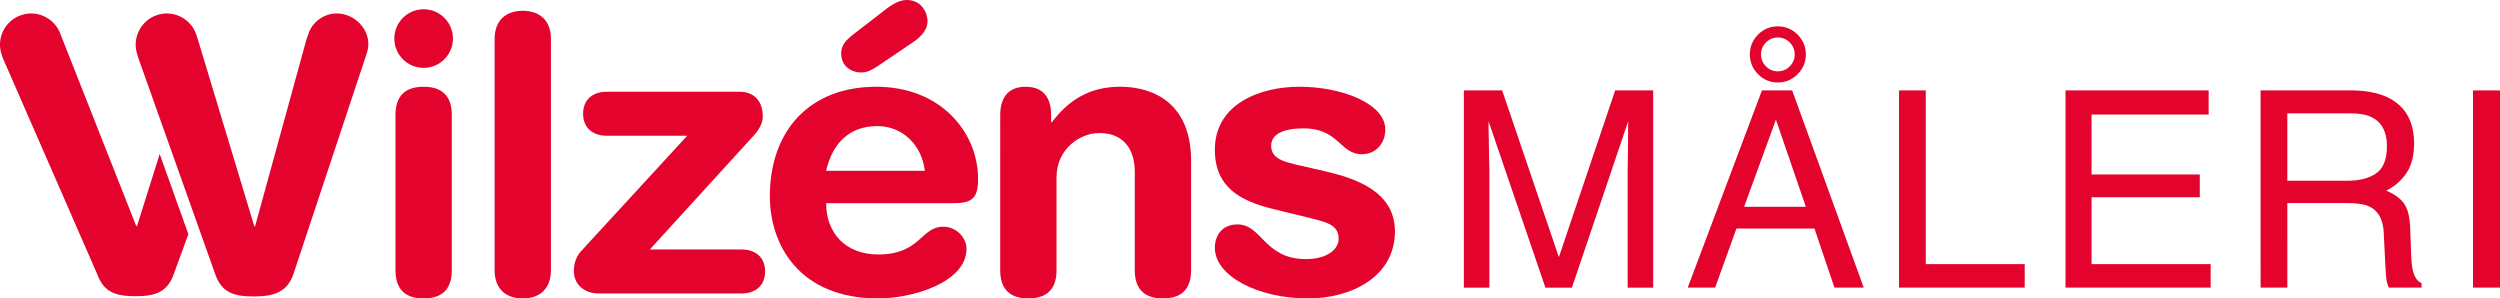
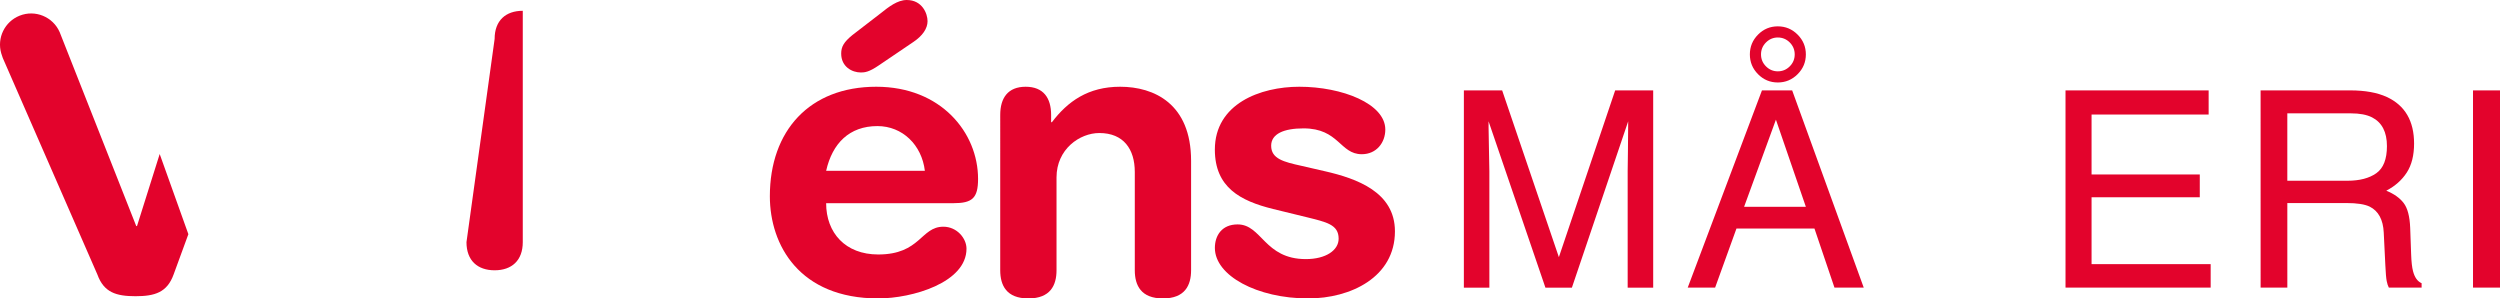
<svg xmlns="http://www.w3.org/2000/svg" version="1.1" id="Lager_1" x="0px" y="0px" viewBox="0 0 271.144 32.369" style="enable-background:new 0 0 271.144 32.369;" xml:space="preserve">
  <g>
    <g>
      <g>
-         <path style="fill:#E3032C;" d="M45.947,1.005c1.757,0,3.177,1.422,3.177,3.177c0,1.757-1.42,3.179-3.177,3.179     s-3.179-1.422-3.179-3.179C42.768,2.427,44.19,1.005,45.947,1.005 M42.894,12.462c0-1.63,0.669-3.053,3.053-3.053     S49,10.832,49,12.462l0,16.854c0,1.63-0.669,3.053-3.053,3.053c-2.384,0-3.053-1.423-3.053-3.053L42.894,12.462z" />
+         </g>
+       <g>
+         <path style="fill:#E3032C;" d="M53.646,4.224c0-2.008,1.213-3.053,3.053-3.053l0,25.092     c0,2.007-1.213,3.052-3.053,3.052c-1.84,0-3.053-1.045-3.053-3.052L53.646,4.224z" />
      </g>
      <g>
-         <path style="fill:#E3032C;" d="M53.646,4.224c0-2.008,1.213-3.053,3.053-3.053c1.84,0,3.053,1.045,3.053,3.053l0,25.092     c0,2.007-1.213,3.052-3.053,3.052c-1.84,0-3.053-1.045-3.053-3.052L53.646,4.224z" />
-       </g>
-       <g>
-         <path style="fill:#E3032C;" d="M74.535,14.72l-8.824,0c-1.129,0-2.468-0.627-2.468-2.384c0-1.756,1.339-2.384,2.468-2.384     l14.512,0c1.63,0,2.508,1.089,2.508,2.676c0,0.671-0.375,1.422-0.961,2.05L70.479,27.058l10.037,0     c1.129,0,2.466,0.627,2.466,2.384c0,1.756-1.337,2.384-2.466,2.384l-15.556,0c-1.8,0-2.719-1.172-2.719-2.384     c0-0.879,0.251-1.631,0.795-2.217L74.535,14.72z" />
-       </g>
+         </g>
      <g>
        <path style="fill:#E3032C;" d="M89.601,22.038c0,3.221,2.091,5.562,5.647,5.562c4.599,0,4.599-3.012,7.067-3.012     c1.464,0,2.509,1.255,2.509,2.384c0,3.681-5.896,5.395-9.576,5.395c-8.531,0-11.751-5.771-11.751-11.082     c0-7.11,4.306-11.877,11.541-11.877c7.025,0,11.04,4.977,11.041,9.994c0,2.091-0.627,2.635-2.676,2.635L89.601,22.038z      M100.308,18.525c-0.334-2.802-2.427-4.85-5.144-4.85c-3.053,0-4.893,1.88-5.562,4.85L100.308,18.525z M95.54,1.422     C96.376,0.752,97.338,0,98.342,0c1.673,0,2.258,1.464,2.258,2.299c0,0.795-0.544,1.589-1.547,2.259l-3.764,2.549     c-1.045,0.711-1.506,0.754-1.924,0.754c-0.962,0-2.132-0.627-2.132-2.048c0-0.754,0.293-1.255,1.213-2.008L95.54,1.422z" />
      </g>
      <g>
        <path style="fill:#E3032C;" d="M108.483,12.461c0-1.838,0.836-3.053,2.759-3.053c1.924,0,2.76,1.215,2.76,3.053l0,0.795l0.084,0     c1.714-2.258,3.931-3.848,7.402-3.848c3.68,0,7.695,1.841,7.695,8.03l0,11.877c0,1.63-0.669,3.053-3.053,3.053     c-2.384,0-3.053-1.423-3.053-3.053l0-10.664c0-2.468-1.212-4.223-3.847-4.223c-2.134,0-4.642,1.756-4.642,4.809l0,10.078     c0,1.63-0.671,3.053-3.053,3.053c-2.384,0-3.053-1.423-3.053-3.053L108.483,12.461z" />
      </g>
      <g>
        <path style="fill:#E3032C;" d="M140.921,9.408c4.642,0,9.326,1.84,9.326,4.642c0,1.422-0.962,2.676-2.551,2.676     c-2.384,0-2.468-2.802-6.315-2.802c-2.134,0-3.514,0.587-3.514,1.883c0,1.422,1.38,1.756,3.261,2.174l2.552,0.587     c3.471,0.794,7.611,2.258,7.611,6.523c0,4.976-4.809,7.277-9.409,7.277c-5.52,0-10.12-2.466-10.12-5.478     c0-1.337,0.752-2.551,2.466-2.551c2.635,0,2.886,3.762,7.402,3.762c2.175,0,3.555-0.961,3.555-2.215     c0-1.547-1.339-1.798-3.513-2.342l-3.597-0.878c-3.555-0.879-6.315-2.341-6.315-6.44C131.763,11.248,136.698,9.408,140.921,9.408     " />
      </g>
      <g>
        <path style="fill:#E3032C;" d="M17.32,16.704l-2.461,7.815h-0.083c0,0-8.152-20.644-8.221-20.823     C6.542,3.659,6.482,3.51,6.466,3.473C5.734,1.818,3.82,1.024,2.125,1.702C0.502,2.351-0.34,4.118,0.129,5.763     c0.003,0.012,0.008,0.025,0.012,0.039c0.047,0.157,0.098,0.316,0.16,0.484L10.56,29.769c0.703,1.943,2.026,2.357,4.135,2.357     c2.108,0,3.431-0.414,4.134-2.357l1.601-4.371L17.32,16.704z" />
      </g>
      <g>
-         <path style="fill:#E3032C;" d="M37.39,1.575c-1.451-0.396-2.936,0.254-3.666,1.488c-0.124,0.213-0.228,0.442-0.304,0.686     c-0.065,0.171-0.127,0.348-0.185,0.537l-5.569,20.26l-0.083,0l-6.12-20.26c-0.036-0.117-0.073-0.23-0.112-0.341     c-0.012-0.043-0.021-0.086-0.035-0.128c-0.081-0.258-0.195-0.498-0.329-0.72c-0.788-1.31-2.395-1.96-3.914-1.478     c-1.779,0.565-2.763,2.465-2.199,4.244c0.048,0.15,0.138,0.451,0.138,0.451l8.352,23.483c0.704,1.943,2.026,2.357,4.135,2.357     c2.108,0,3.597-0.414,4.301-2.357l7.802-23.483c0.052-0.144,0.092-0.277,0.135-0.411c0.04-0.104,0.075-0.211,0.105-0.32     c0.033-0.123,0.058-0.246,0.076-0.369C40.169,3.597,39.007,2.017,37.39,1.575" />
-       </g>
+         </g>
    </g>
    <g>
      <path style="fill:#E3032C;" d="M158.769,9.804h4.151l6.152,18.087l6.106-18.087h4.123l0.001,21.393h-2.768l-0.001-12.626    c0-0.437,0.01-1.16,0.029-2.169s0.029-2.092,0.029-3.248l-6.106,18.043h-2.872l-6.166-18.043v0.655    c0,0.524,0.014,1.323,0.043,2.396s0.044,1.862,0.044,2.366l0.001,12.626h-2.767L158.769,9.804z" />
      <path style="fill:#E3032C;" d="M191.098,9.804h3.276l7.763,21.392h-3.175l-2.17-6.408l-8.461,0l-2.315,6.408h-2.971L191.098,9.804    z M195.859,22.43l-3.247-9.451l-3.452,9.451H195.859z M192.815,2.857c0.835,0,1.552,0.299,2.148,0.896    c0.597,0.597,0.896,1.313,0.896,2.148c0,0.835-0.299,1.551-0.896,2.148c-0.597,0.597-1.313,0.896-2.148,0.896    s-1.548-0.299-2.141-0.896c-0.592-0.597-0.888-1.312-0.888-2.148c0-0.834,0.296-1.551,0.888-2.148    C191.267,3.156,191.98,2.857,192.815,2.857z M192.815,7.736c0.505,0,0.938-0.179,1.297-0.539c0.358-0.359,0.538-0.792,0.538-1.296    c0-0.504-0.18-0.937-0.538-1.296c-0.359-0.359-0.792-0.539-1.297-0.539c-0.495,0-0.922,0.18-1.281,0.539    c-0.359,0.359-0.539,0.792-0.539,1.296c0,0.505,0.18,0.937,0.539,1.296S192.32,7.736,192.815,7.736z" />
-       <path style="fill:#E3032C;" d="M205.964,9.803h2.898l0.001,18.844h10.732v2.548h-13.631L205.964,9.803z" />
      <path style="fill:#E3032C;" d="M224.021,9.803h15.523v2.622h-12.698v6.495h11.737v2.476h-11.737l0.001,7.252h12.917v2.548h-15.742    L224.021,9.803z" />
      <path style="fill:#E3032C;" d="M245.179,9.803l9.724,0c1.602,0,2.922,0.238,3.962,0.714c1.973,0.913,2.96,2.597,2.96,5.053    c0,1.281-0.265,2.33-0.794,3.146s-1.27,1.471-2.221,1.966c0.835,0.34,1.464,0.786,1.886,1.34c0.423,0.553,0.658,1.451,0.707,2.694    l0.103,2.869c0.028,0.815,0.097,1.422,0.203,1.82c0.175,0.68,0.485,1.116,0.933,1.311v0.48h-3.554    c-0.097-0.184-0.175-0.422-0.232-0.713c-0.059-0.292-0.107-0.854-0.146-1.689l-0.175-3.568c-0.066-1.398-0.571-2.335-1.516-2.811    c-0.537-0.262-1.382-0.393-2.532-0.393h-6.409l0.001,9.174l-2.898,0L245.179,9.803z M254.592,19.603    c1.321,0,2.366-0.271,3.136-0.815c0.77-0.543,1.154-1.524,1.154-2.942c0-1.524-0.538-2.563-1.614-3.116    c-0.576-0.292-1.345-0.437-2.308-0.437h-6.883v7.311H254.592z" />
      <path style="fill:#E3032C;" d="M268.216,9.802l2.928,0l0.001,21.393l-2.928,0L268.216,9.802z" />
    </g>
  </g>
</svg>